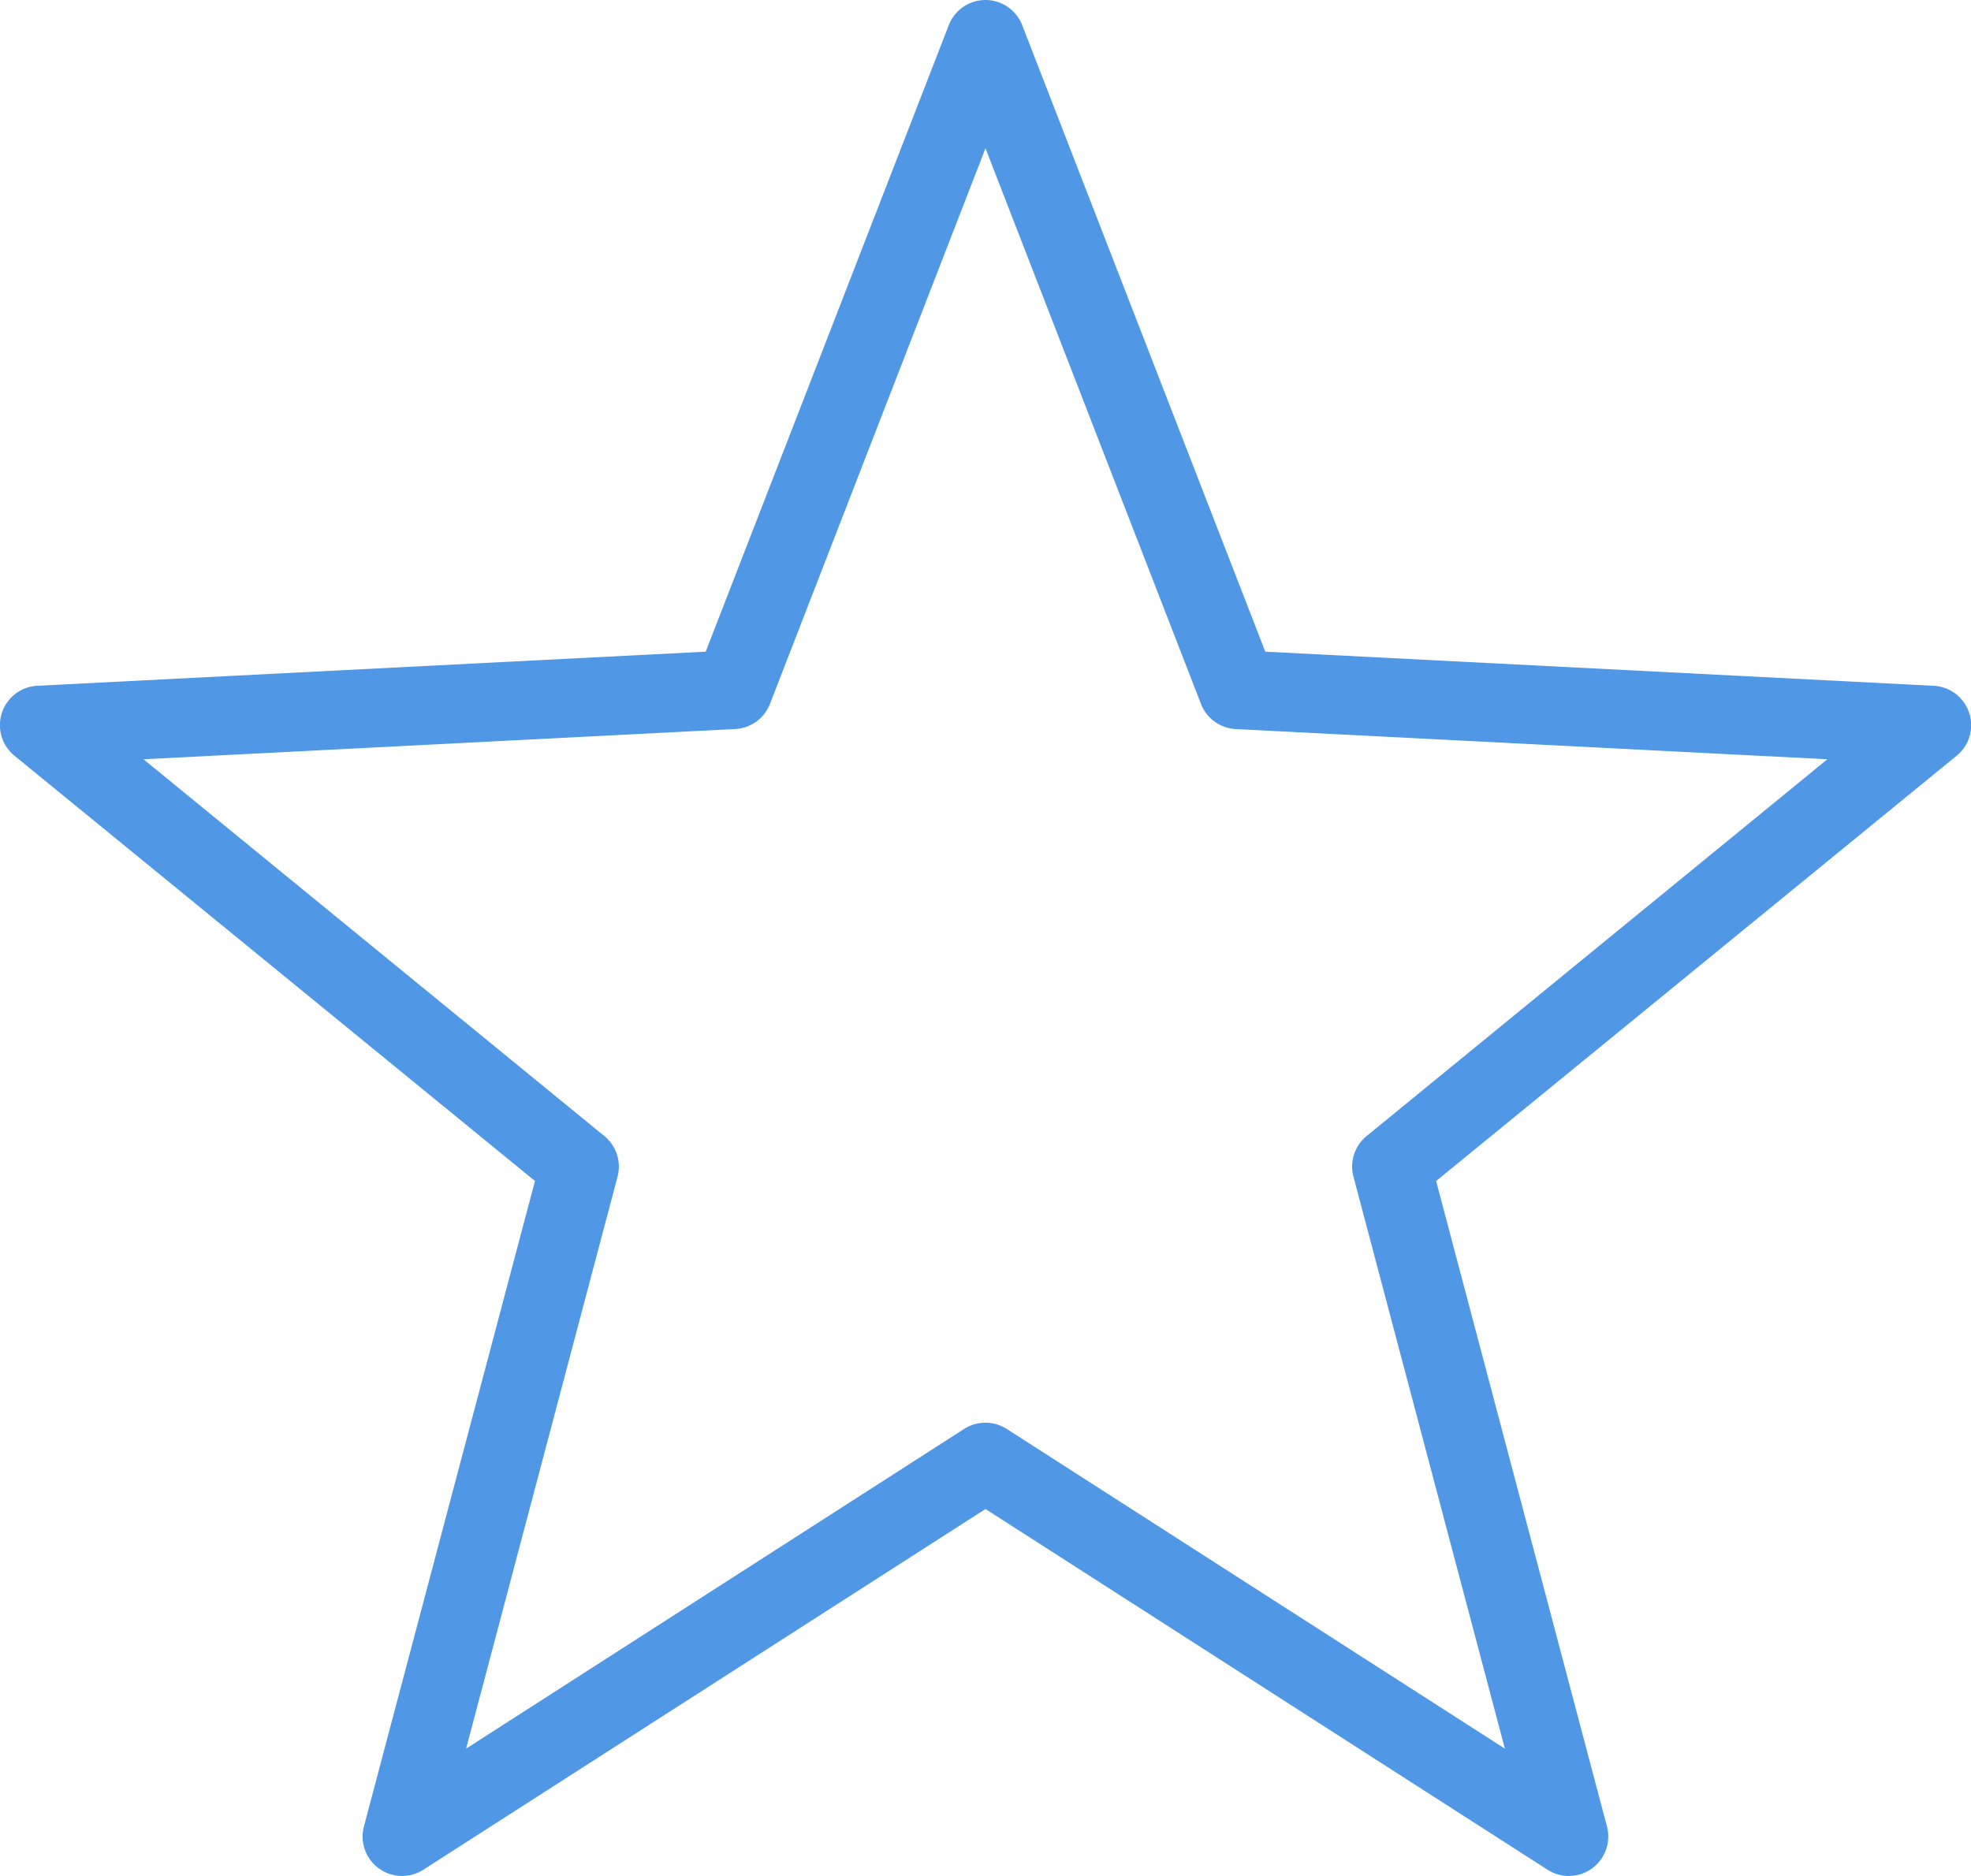
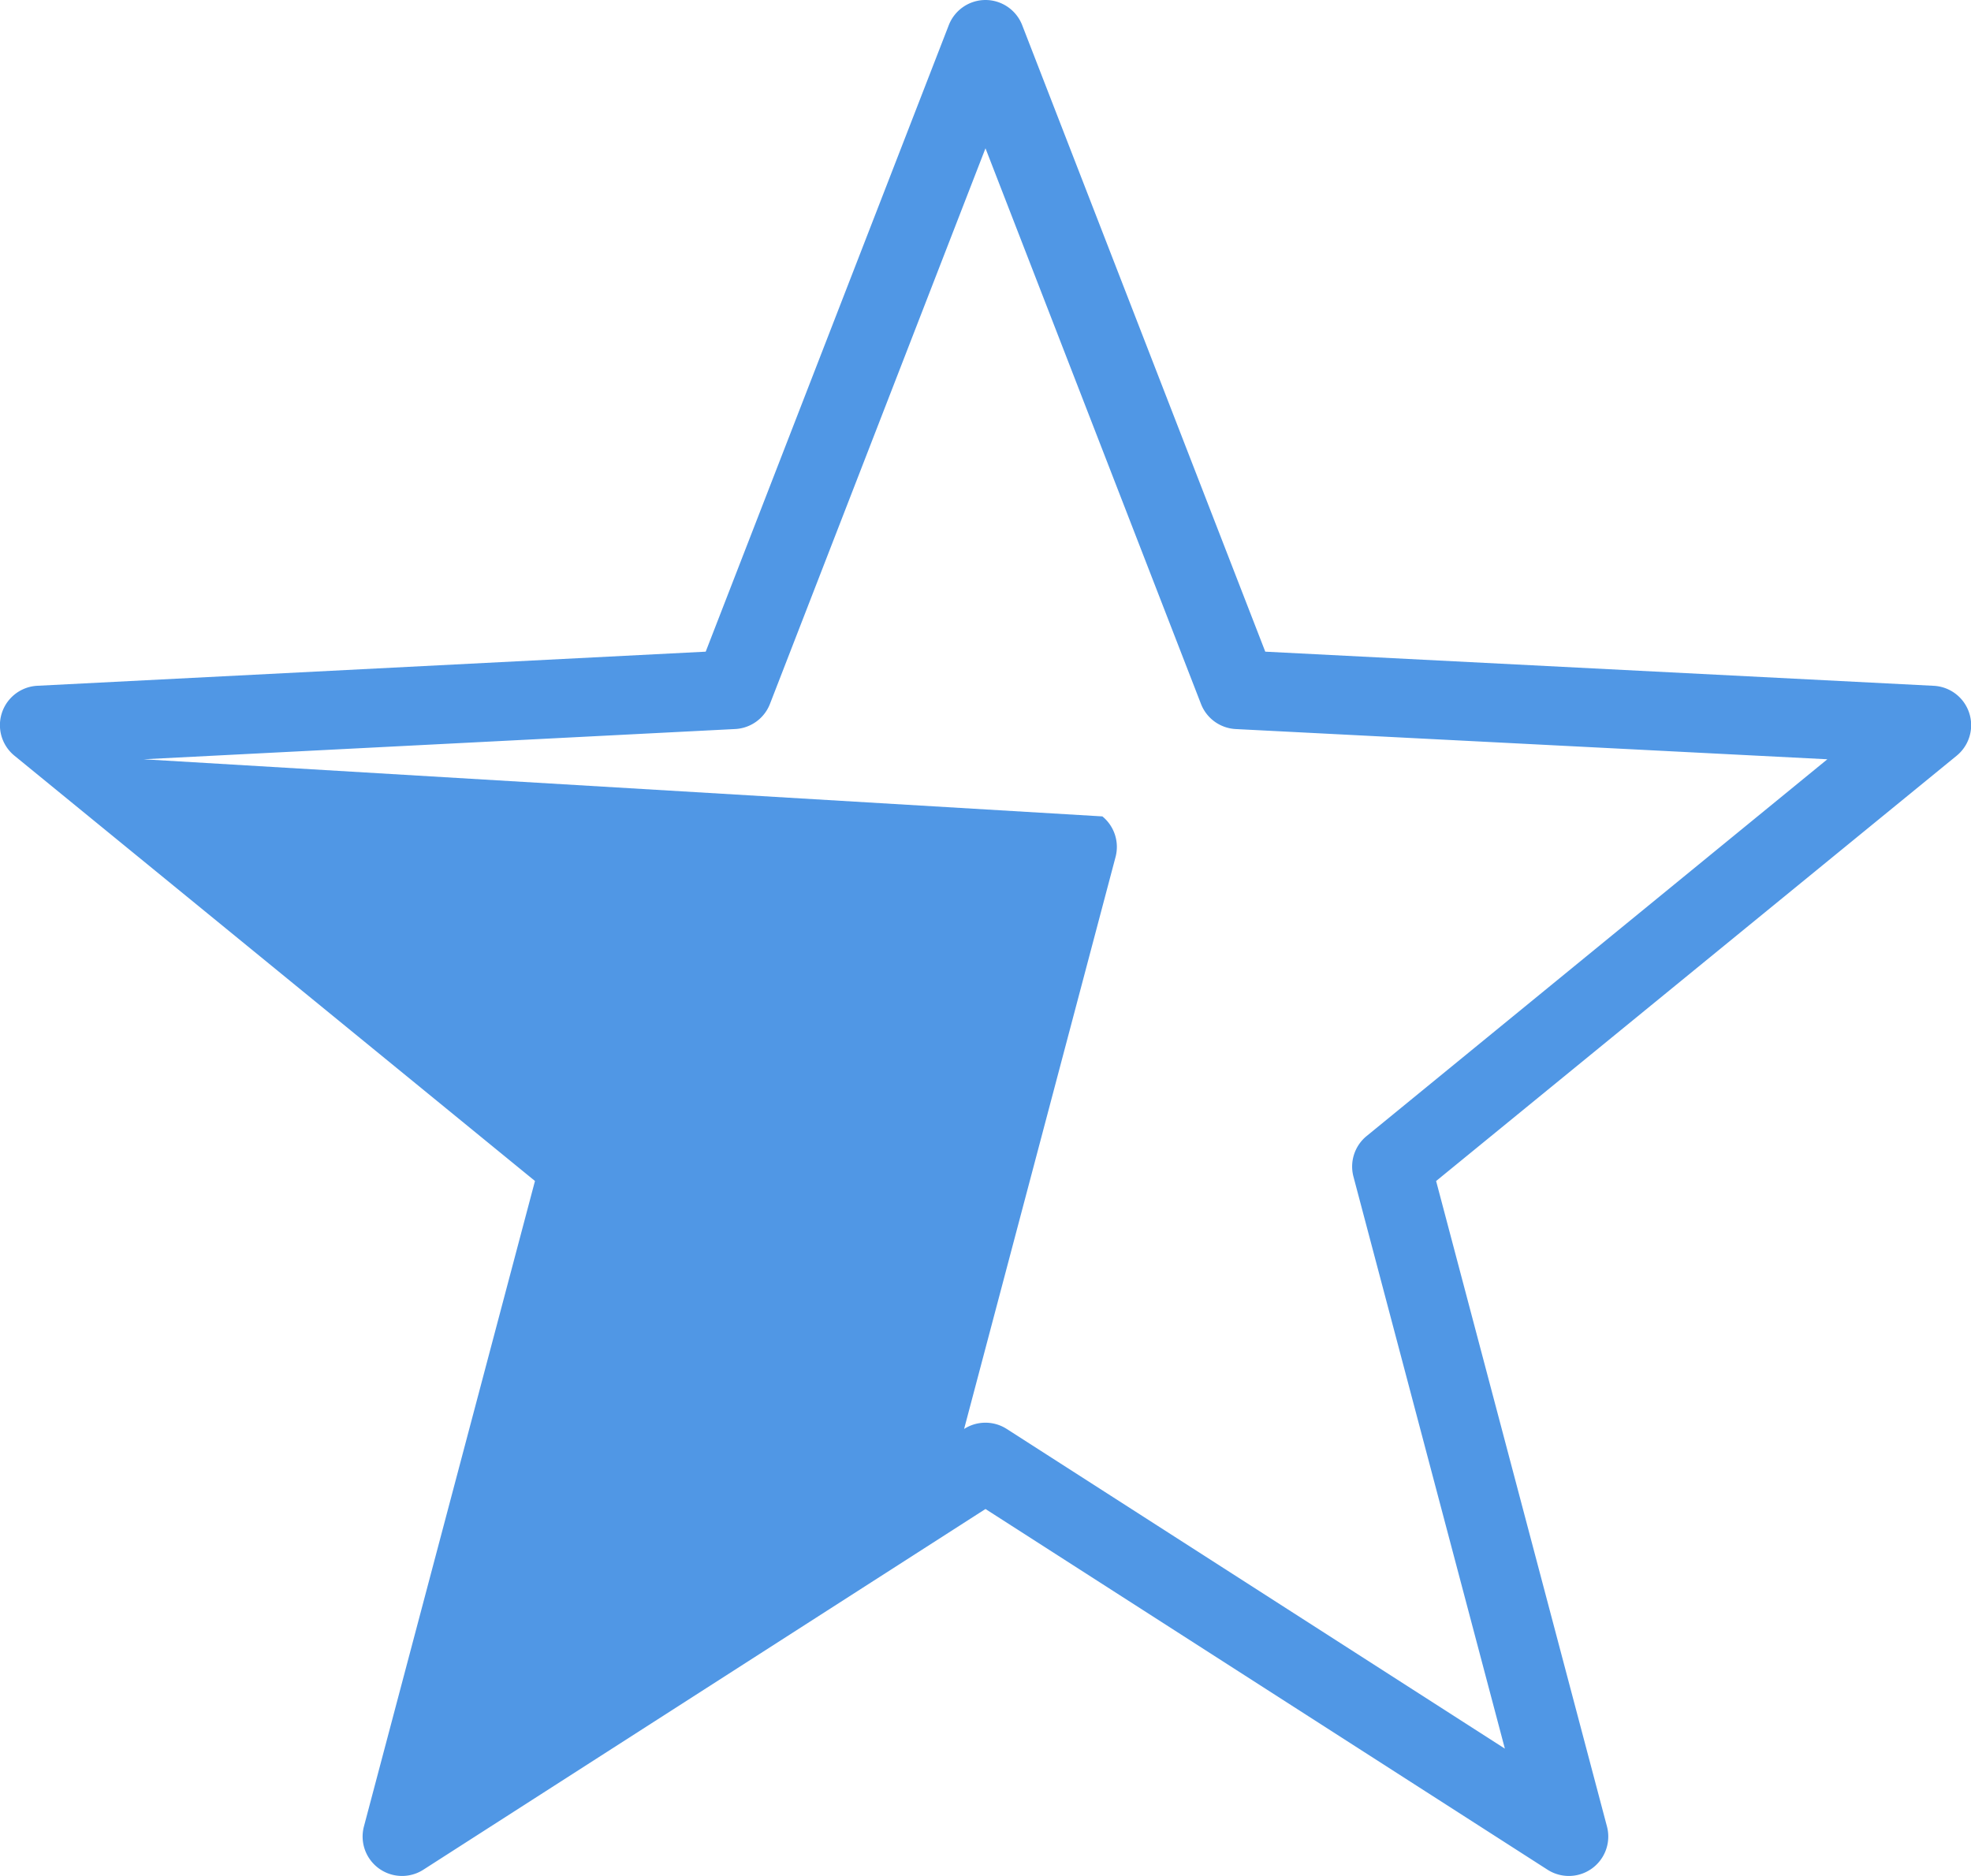
<svg xmlns="http://www.w3.org/2000/svg" width="70.433" height="67.052" viewBox="0 0 70.433 67.052">
-   <path id="icons8-star" d="M35.216,1a1.409,1.409,0,0,0-1.312.9L25.218,24.292,1.337,25.511a1.409,1.409,0,0,0-.82,2.5l18.6,15.2L13.005,66.281a1.409,1.409,0,0,0,2.124,1.546L35.216,54.935,55.3,67.827a1.409,1.409,0,0,0,2.124-1.546L51.319,43.212l18.6-15.2a1.409,1.409,0,0,0-.82-2.5L45.214,24.292,36.528,1.9A1.409,1.409,0,0,0,35.216,1Zm0,5.3,7.7,19.858a1.409,1.409,0,0,0,1.244.9L65.3,28.138,48.835,41.605a1.409,1.409,0,0,0-.47,1.45L53.776,63.5l-17.8-11.426a1.409,1.409,0,0,0-1.524,0L16.656,63.5l5.412-20.444a1.409,1.409,0,0,0-.47-1.45L5.128,28.138l21.143-1.081a1.409,1.409,0,0,0,1.244-.9Z" transform="translate(0 -1)" fill="#5097e5" />
+   <path id="icons8-star" d="M35.216,1a1.409,1.409,0,0,0-1.312.9L25.218,24.292,1.337,25.511a1.409,1.409,0,0,0-.82,2.5l18.6,15.2L13.005,66.281a1.409,1.409,0,0,0,2.124,1.546L35.216,54.935,55.3,67.827a1.409,1.409,0,0,0,2.124-1.546L51.319,43.212l18.6-15.2a1.409,1.409,0,0,0-.82-2.5L45.214,24.292,36.528,1.9A1.409,1.409,0,0,0,35.216,1Zm0,5.3,7.7,19.858a1.409,1.409,0,0,0,1.244.9L65.3,28.138,48.835,41.605a1.409,1.409,0,0,0-.47,1.45L53.776,63.5l-17.8-11.426a1.409,1.409,0,0,0-1.524,0l5.412-20.444a1.409,1.409,0,0,0-.47-1.45L5.128,28.138l21.143-1.081a1.409,1.409,0,0,0,1.244-.9Z" transform="translate(0 -1)" fill="#5097e5" />
</svg>